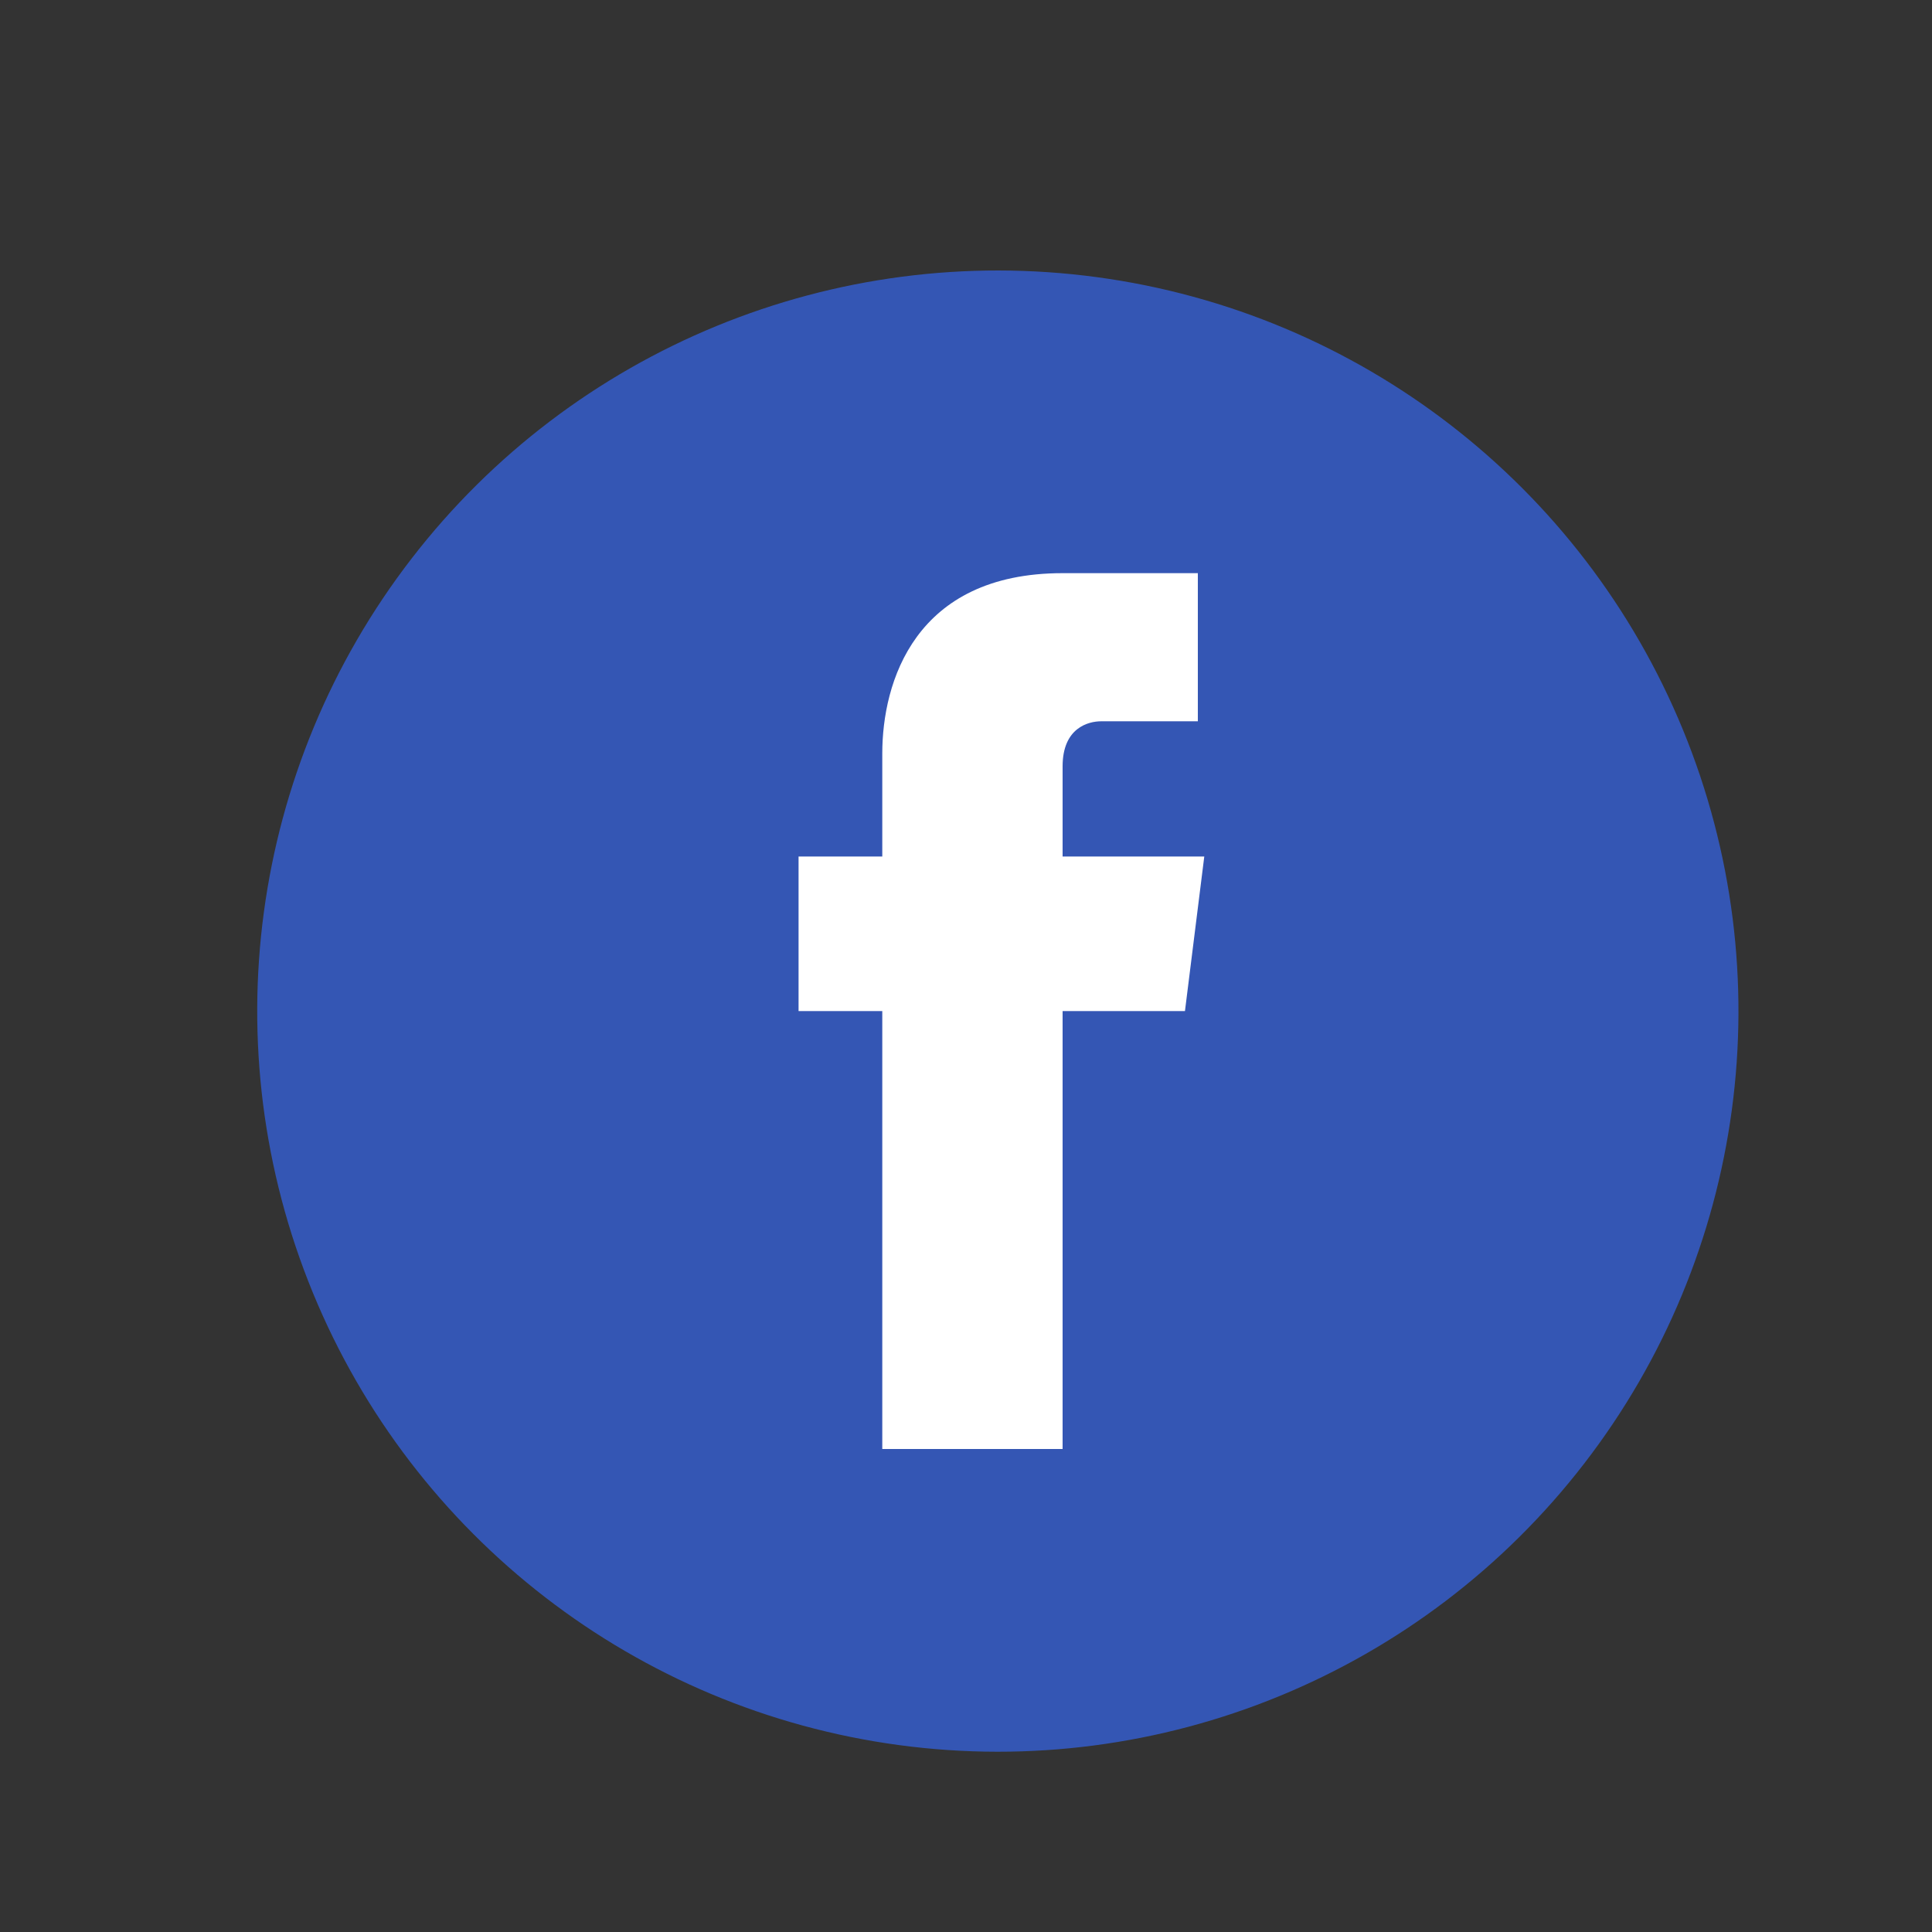
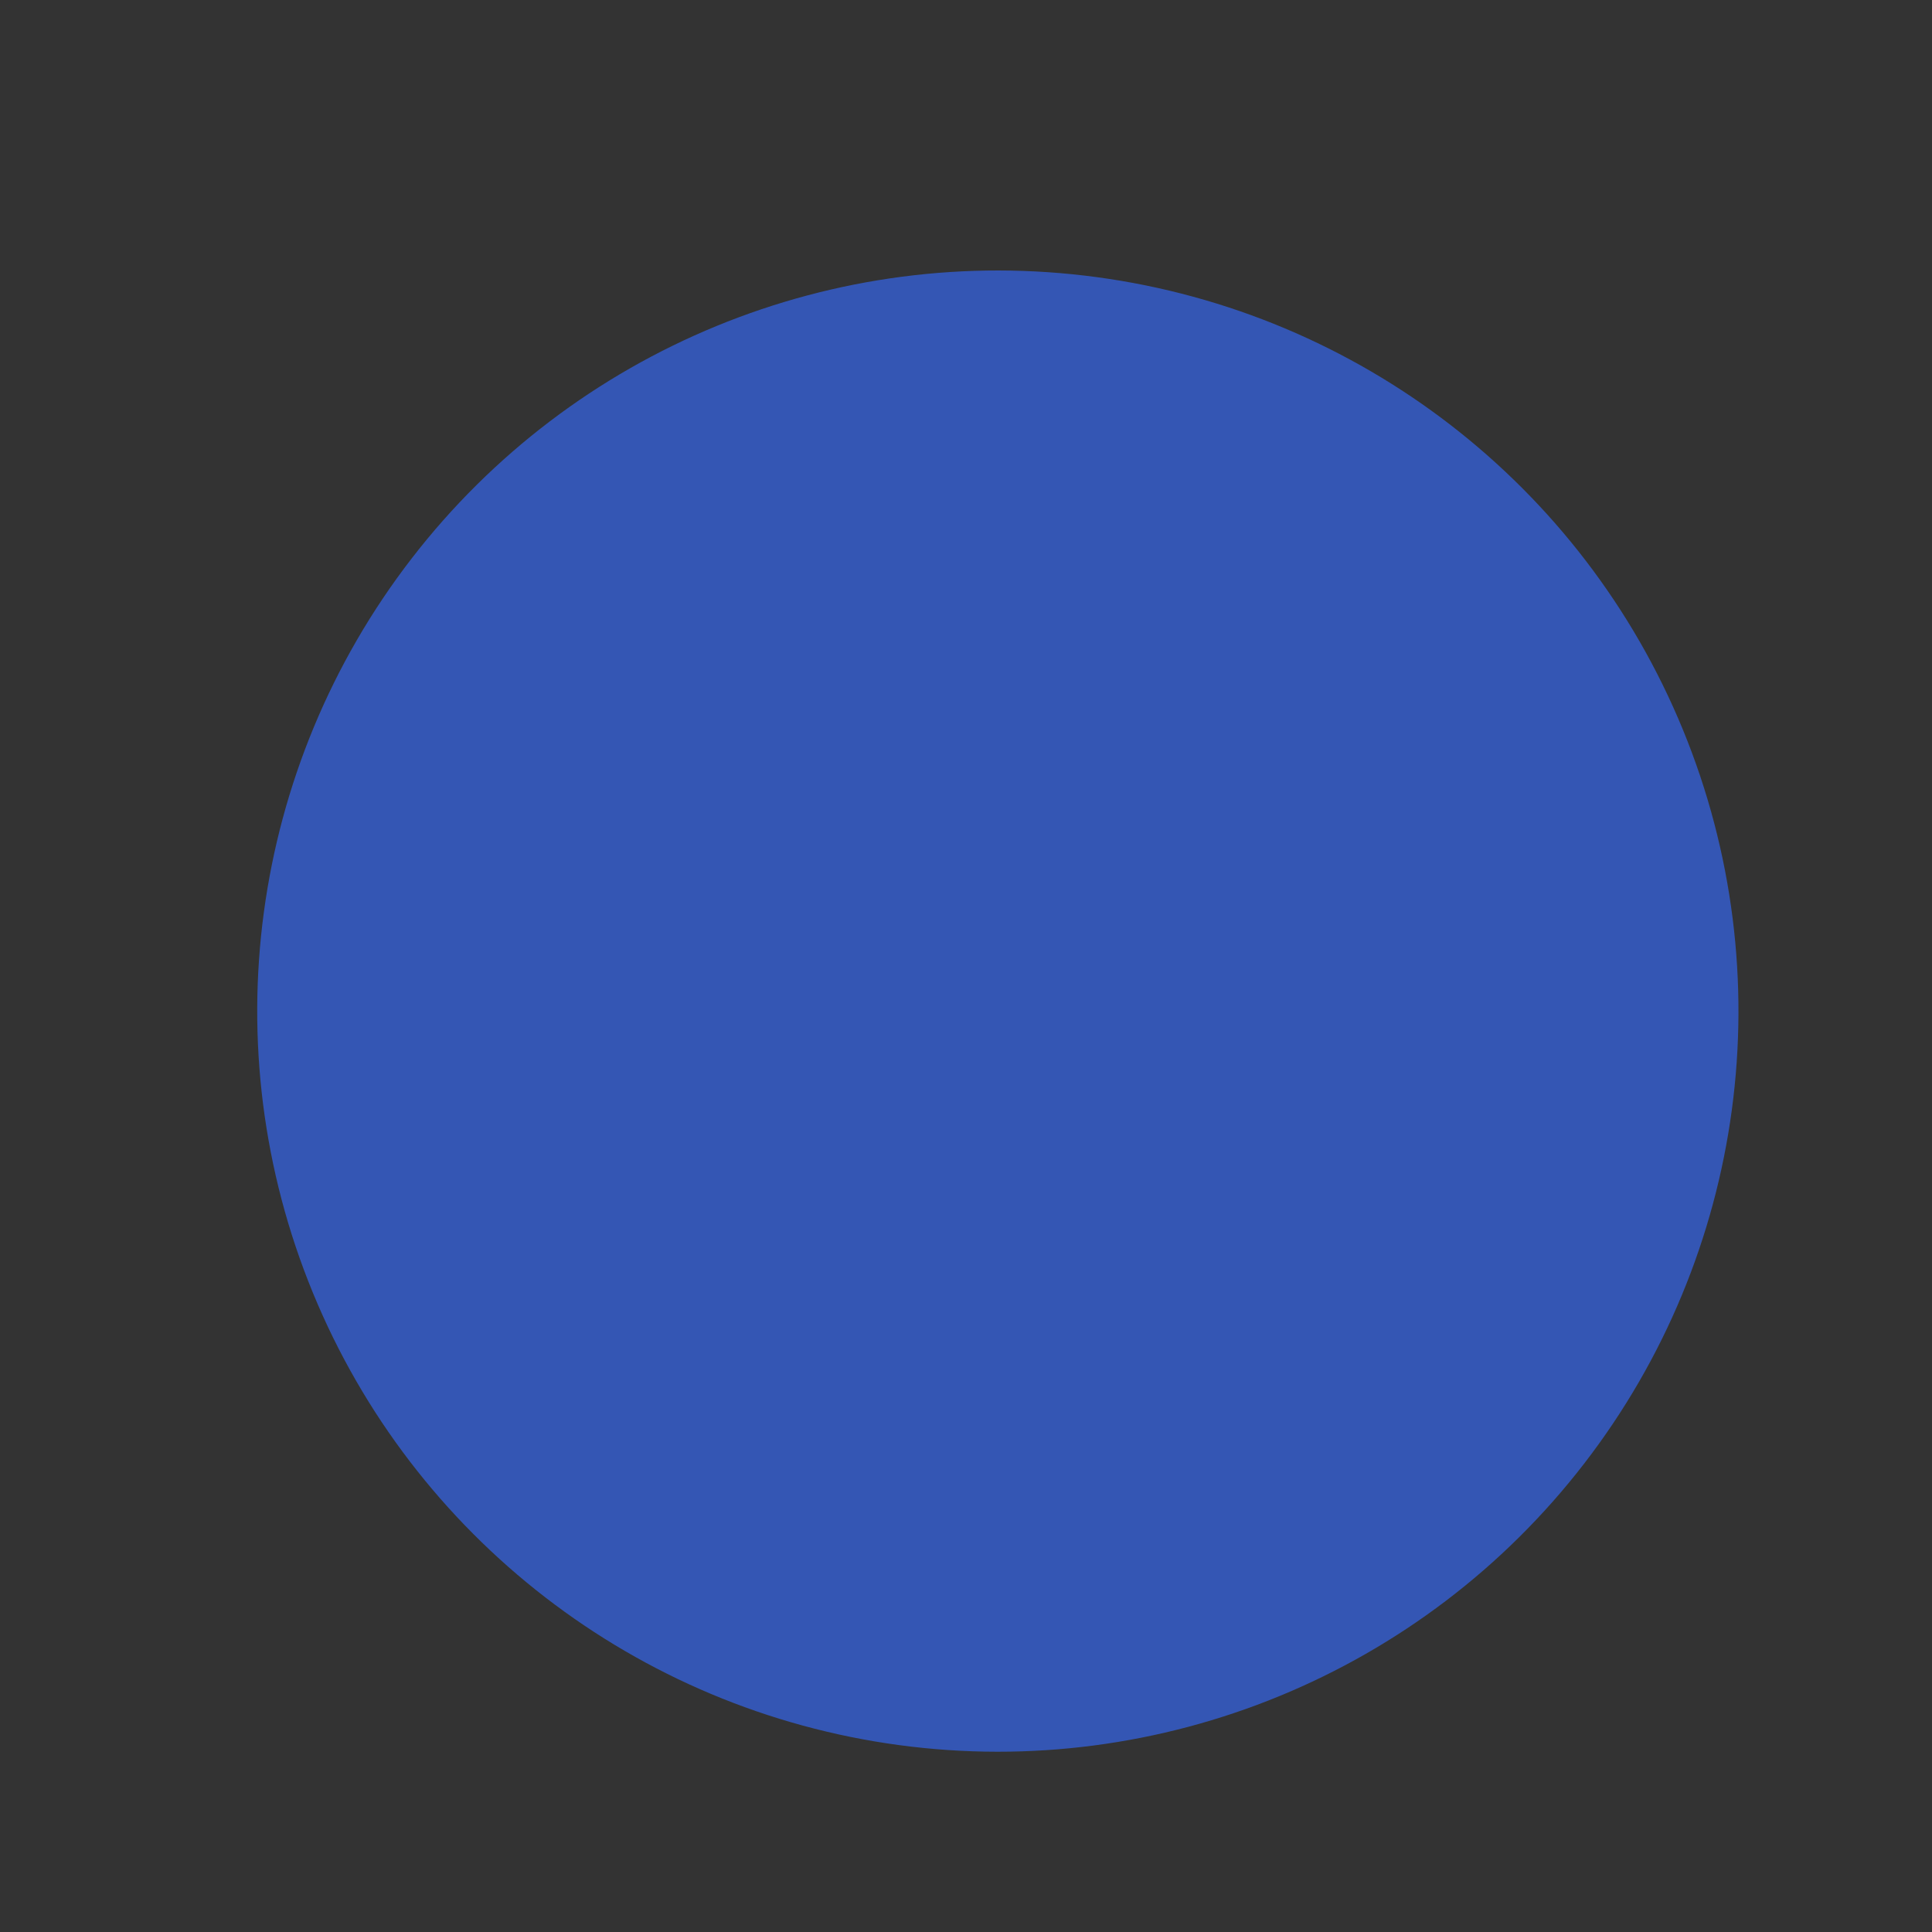
<svg xmlns="http://www.w3.org/2000/svg" version="1.1" id="Layer_1" x="0px" y="0px" viewBox="0 0 30 30" style="enable-background:new 0 0 30 30;" xml:space="preserve">
  <rect x="0" y="0" width="30" height="30" fill="#333333" stroke="none" />
  <style type="text/css">
	.st0{fill:#3456B4;}
	.st1{fill:#FFFFFF;}
</style>
  <g>
    <ellipse transform="matrix(0.925 -0.38 0.38 0.925 -4.809 7.068)" class="st0" cx="15.5" cy="15.7" rx="11.5" ry="11.5" />
-     <path class="st1" d="M18.4,15.7h-1.9v6.8h-2.8v-6.8h-1.3v-2.4h1.3v-1.6c0-1.1,0.5-2.8,2.8-2.8l2.1,0v2.3h-1.5   c-0.2,0-0.6,0.1-0.6,0.7v1.4h2.2L18.4,15.7z M18.4,15.7" />
  </g>
</svg>